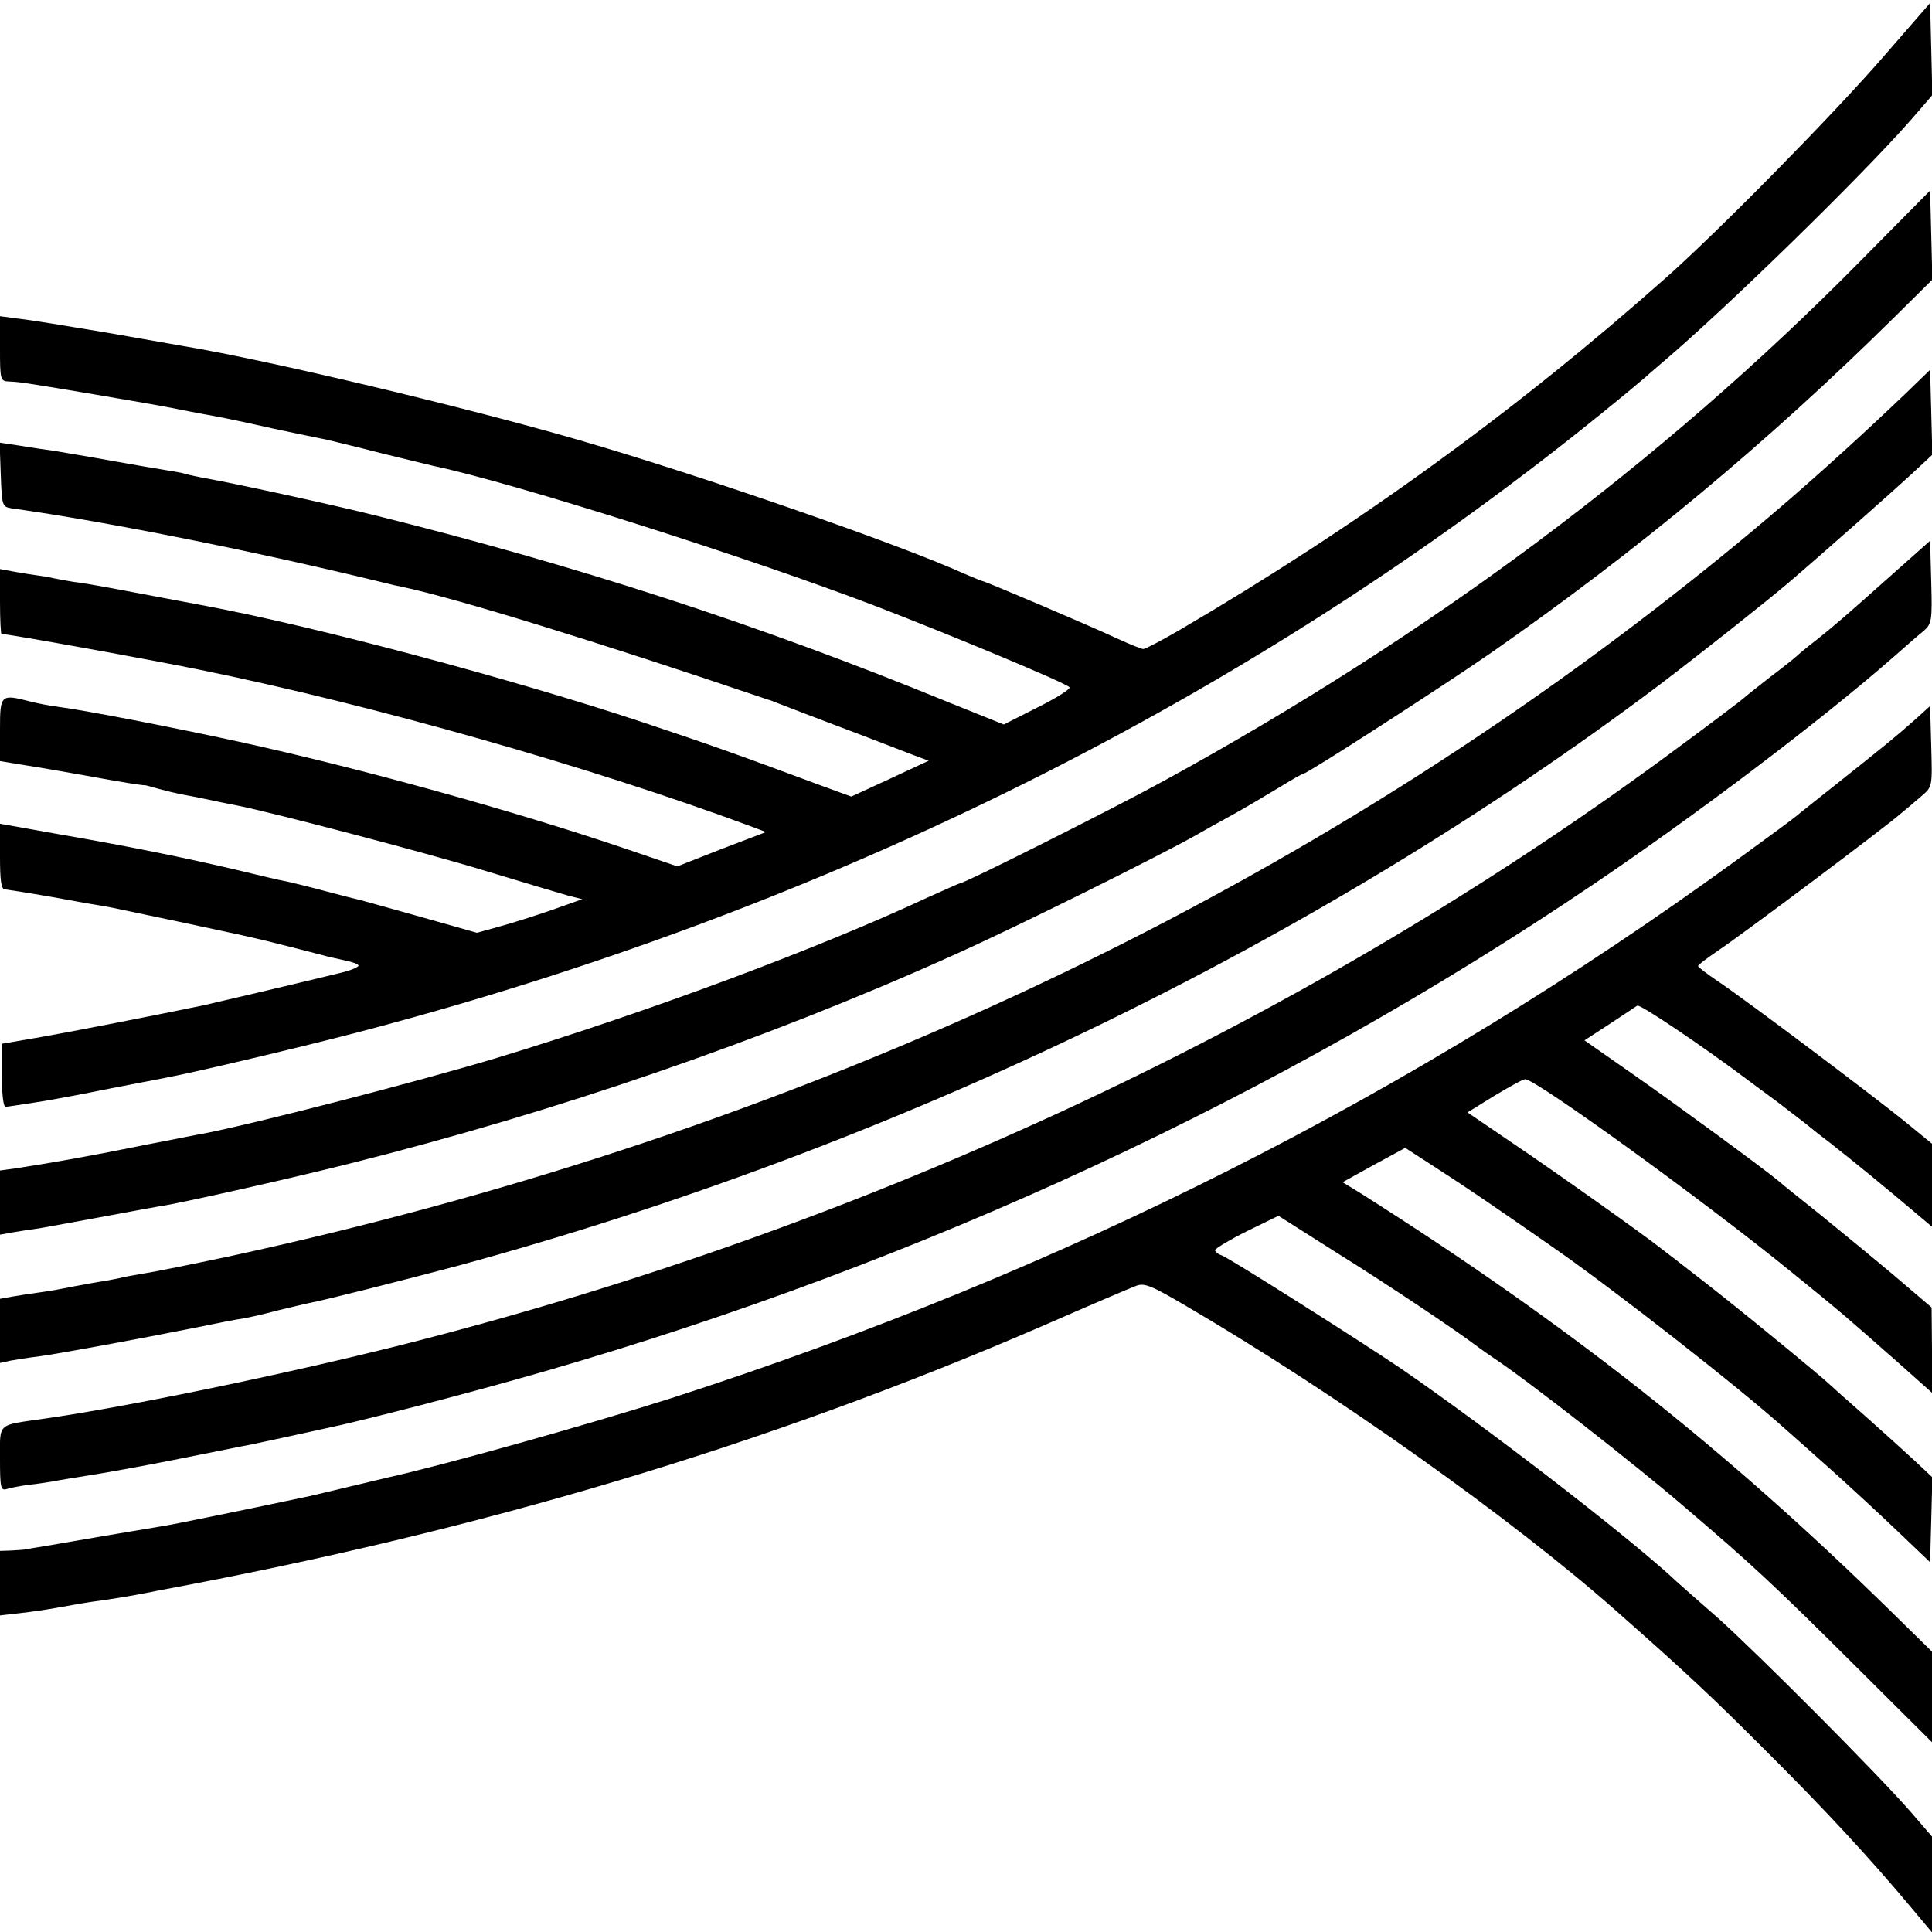
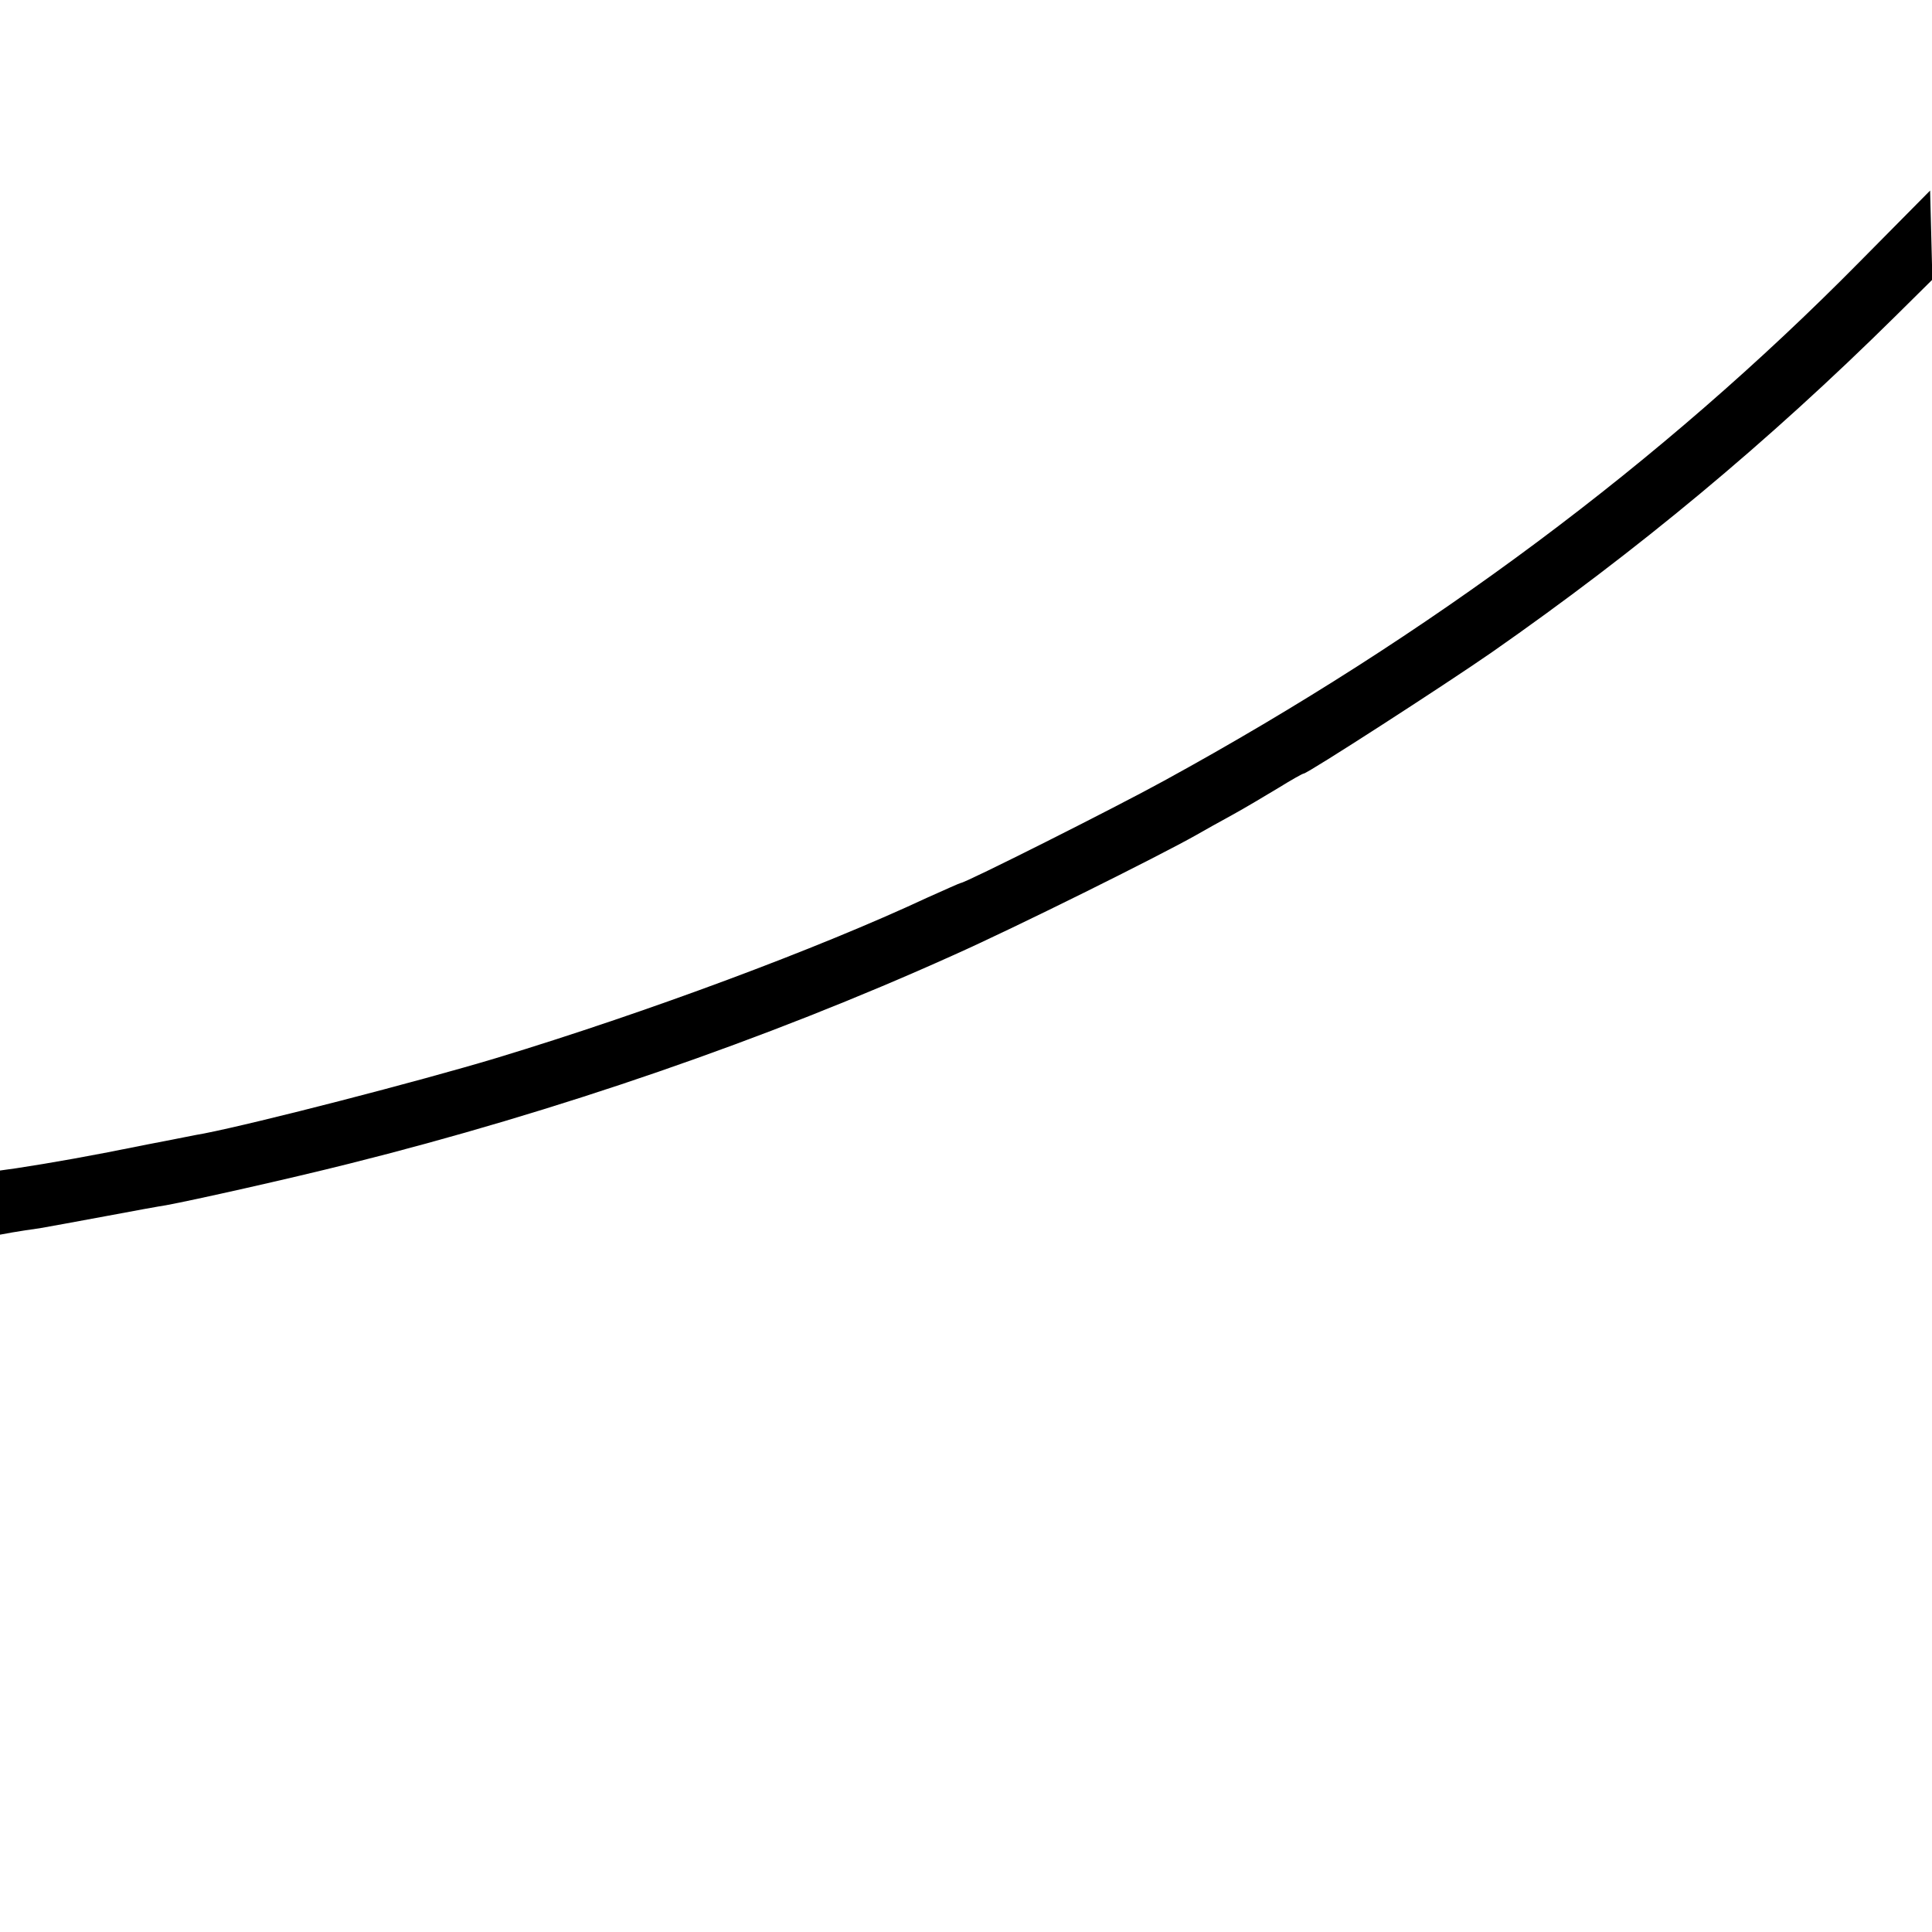
<svg xmlns="http://www.w3.org/2000/svg" version="1.0" width="512pt" height="512pt" viewBox="0 0 512 512" preserveAspectRatio="xMidYMid meet">
  <g transform="translate(0,512) scale(0.1,-0.1)" fill="#000000" stroke="none">
-     <path d="M4995 4974 c-133 -154 -441 -467 -580 -590 -401 -356 -820 -659 -1288 -933 -48 -28 -92 -51 -97 -51 -5 0 -37 13 -72 29 -75 35 -348 151 -354 151 -2 0 -23 9 -47 19 -177 80 -693 259 -1027 356 -293 85 -821 211 -1045 248 -16 3 -109 19 -205 36 -96 16 -199 33 -227 36 l-53 7 0 -86 c0 -82 1 -86 23 -87 26 -1 37 -2 232 -35 83 -14 182 -31 220 -39 39 -8 84 -16 100 -19 17 -3 84 -17 150 -32 66 -14 129 -27 140 -29 11 -3 76 -18 145 -36 69 -17 132 -32 140 -34 213 -45 837 -243 1178 -374 202 -78 492 -199 506 -212 5 -4 -33 -28 -83 -53 l-91 -46 -159 64 c-486 199 -974 358 -1506 490 -124 31 -383 87 -458 100 -15 3 -35 7 -45 10 -9 3 -33 7 -52 10 -19 3 -84 14 -145 25 -60 11 -128 22 -150 26 -22 3 -64 9 -93 14 l-53 8 3 -85 c3 -82 4 -85 28 -89 252 -35 652 -115 995 -199 11 -3 29 -7 40 -9 142 -30 516 -145 970 -299 6 -1 19 -7 30 -11 11 -4 85 -33 165 -63 80 -30 164 -63 188 -72 l43 -16 -103 -48 -102 -47 -85 31 c-215 80 -288 106 -468 166 -346 115 -864 253 -1156 308 -270 51 -285 54 -337 62 -19 2 -48 8 -65 11 -16 4 -37 7 -45 8 -8 1 -34 5 -57 9 l-43 8 0 -86 c0 -47 2 -86 4 -86 18 0 389 -67 526 -95 461 -94 1033 -257 1452 -412 l48 -18 -118 -45 -117 -46 -129 44 c-303 103 -707 215 -1031 286 -179 39 -407 83 -475 92 -25 3 -61 10 -80 15 -78 20 -80 19 -80 -74 l0 -84 128 -21 c70 -12 136 -24 147 -26 32 -6 104 -18 110 -17 2 0 19 -5 37 -10 18 -5 44 -11 58 -14 39 -7 73 -14 100 -20 14 -3 36 -7 50 -10 87 -17 496 -124 650 -171 102 -31 203 -61 224 -67 l39 -10 -79 -28 c-43 -15 -106 -35 -139 -44 l-61 -17 -145 41 c-81 23 -155 43 -165 46 -10 2 -53 13 -94 24 -41 11 -86 22 -100 25 -14 2 -72 16 -130 30 -132 31 -271 60 -473 95 l-157 28 0 -87 c0 -62 3 -87 13 -87 12 -1 121 -19 163 -27 12 -2 37 -7 55 -10 19 -3 48 -8 64 -11 25 -5 329 -69 375 -80 12 -2 150 -37 195 -49 6 -2 27 -6 48 -11 20 -4 37 -10 37 -14 0 -4 -21 -13 -47 -19 -135 -33 -341 -81 -363 -86 -135 -28 -345 -69 -430 -84 l-105 -18 0 -85 c0 -50 4 -83 10 -82 6 0 28 4 50 7 67 10 115 19 230 42 88 17 108 21 145 28 80 15 362 82 511 121 1244 326 2366 886 3299 1644 58 47 107 88 110 91 3 3 23 20 45 39 169 143 531 497 658 642 l58 67 -3 122 -3 122 -120 -138z" />
    <path d="M4927 4425 c-523 -530 -1137 -988 -1842 -1374 -131 -72 -527 -271 -539 -271 -2 0 -42 -18 -89 -39 -289 -135 -743 -304 -1142 -425 -206 -62 -632 -172 -775 -200 -14 -2 -81 -16 -150 -29 -147 -30 -255 -49 -347 -63 l-43 -6 0 -85 0 -85 33 6 c17 3 50 8 72 11 22 4 101 18 175 32 74 14 146 27 160 29 71 13 326 70 485 110 548 137 1105 329 1600 552 166 74 544 262 645 319 19 11 62 35 95 53 33 18 88 51 123 72 34 21 64 38 67 38 10 0 374 235 498 321 388 271 730 555 1070 891 l98 97 -3 118 -3 118 -188 -190z" />
-     <path d="M5050 4077 c-231 -220 -422 -384 -664 -571 -1070 -826 -2354 -1408 -3781 -1716 -99 -21 -198 -41 -219 -44 -21 -4 -48 -8 -60 -11 -12 -3 -34 -7 -50 -10 -16 -2 -52 -9 -80 -14 -28 -6 -69 -13 -91 -16 -22 -3 -55 -8 -72 -11 l-33 -6 0 -85 0 -85 27 6 c16 3 48 8 73 11 54 7 264 46 410 75 58 12 119 24 135 26 17 3 57 12 90 21 33 8 71 17 85 20 39 7 252 61 395 99 1160 316 2270 853 3180 1537 108 82 279 217 345 273 81 69 273 239 323 285 l58 54 -3 112 -3 113 -65 -63z" />
-     <path d="M5025 3607 c-147 -131 -158 -140 -210 -182 -28 -21 -52 -42 -55 -45 -3 -3 -34 -28 -70 -55 -36 -28 -67 -53 -70 -56 -3 -3 -79 -61 -170 -128 -973 -723 -2144 -1271 -3385 -1585 -311 -78 -725 -164 -950 -196 -124 -18 -115 -9 -115 -106 0 -77 2 -85 18 -80 9 3 35 8 57 11 22 2 51 7 65 9 14 3 57 10 95 16 39 6 140 24 225 41 85 17 166 33 180 36 14 2 63 13 110 23 47 10 96 21 110 24 94 19 391 96 584 152 1000 289 1947 728 2778 1290 271 183 602 433 795 602 32 28 68 60 81 70 21 19 23 26 20 129 l-3 110 -90 -80z" />
-     <path d="M5074 3212 c-47 -42 -84 -72 -210 -172 -49 -39 -96 -76 -104 -83 -8 -7 -80 -60 -160 -118 -855 -621 -1782 -1089 -2820 -1424 -220 -70 -601 -177 -750 -210 -8 -2 -55 -13 -105 -25 -49 -12 -97 -23 -105 -25 -194 -41 -366 -76 -387 -79 -77 -13 -221 -37 -242 -41 -13 -2 -45 -8 -70 -12 -25 -4 -49 -8 -53 -9 -5 -1 -21 -2 -38 -3 l-30 -1 0 -86 0 -85 53 6 c28 3 75 10 102 15 28 5 67 12 88 15 53 7 106 16 131 21 11 2 32 6 46 9 857 159 1613 385 2345 702 121 53 231 100 245 105 22 9 40 2 135 -54 396 -232 861 -562 1138 -807 186 -164 254 -228 392 -366 160 -159 280 -289 388 -418 l57 -68 0 127 0 127 -57 66 c-89 102 -402 416 -510 513 -54 47 -114 100 -133 118 -145 129 -490 394 -710 545 -108 73 -449 289 -472 298 -10 3 -18 10 -18 14 0 4 38 27 84 50 l84 41 153 -97 c138 -86 317 -206 375 -250 12 -9 32 -23 44 -31 89 -59 372 -280 500 -390 183 -156 240 -209 458 -426 l202 -201 0 120 0 120 -108 106 c-445 436 -856 760 -1405 1108 l-49 30 83 46 83 45 85 -55 c82 -53 148 -98 306 -208 160 -111 494 -372 615 -481 19 -17 76 -67 125 -111 50 -45 128 -117 175 -162 l85 -81 3 112 3 113 -48 45 c-27 25 -87 79 -133 120 -47 41 -87 77 -90 80 -19 19 -253 211 -335 274 -55 43 -107 83 -115 89 -41 33 -292 211 -395 280 l-116 79 71 44 c40 24 76 44 82 44 28 0 476 -324 703 -509 138 -112 140 -114 283 -240 l92 -82 0 113 -1 113 -102 87 c-57 48 -144 119 -193 159 -49 39 -98 78 -109 88 -45 37 -259 194 -383 281 l-133 93 66 43 c36 24 70 46 74 49 8 4 176 -109 298 -201 26 -19 61 -45 77 -57 16 -12 45 -35 65 -50 20 -16 51 -41 70 -55 60 -47 154 -124 214 -175 l57 -48 0 110 0 110 -72 59 c-89 72 -424 324 -496 372 -28 19 -52 37 -52 40 0 3 24 21 52 40 66 44 443 327 483 362 17 14 43 36 58 49 28 24 28 25 25 131 l-3 107 -41 -37z" />
  </g>
</svg>